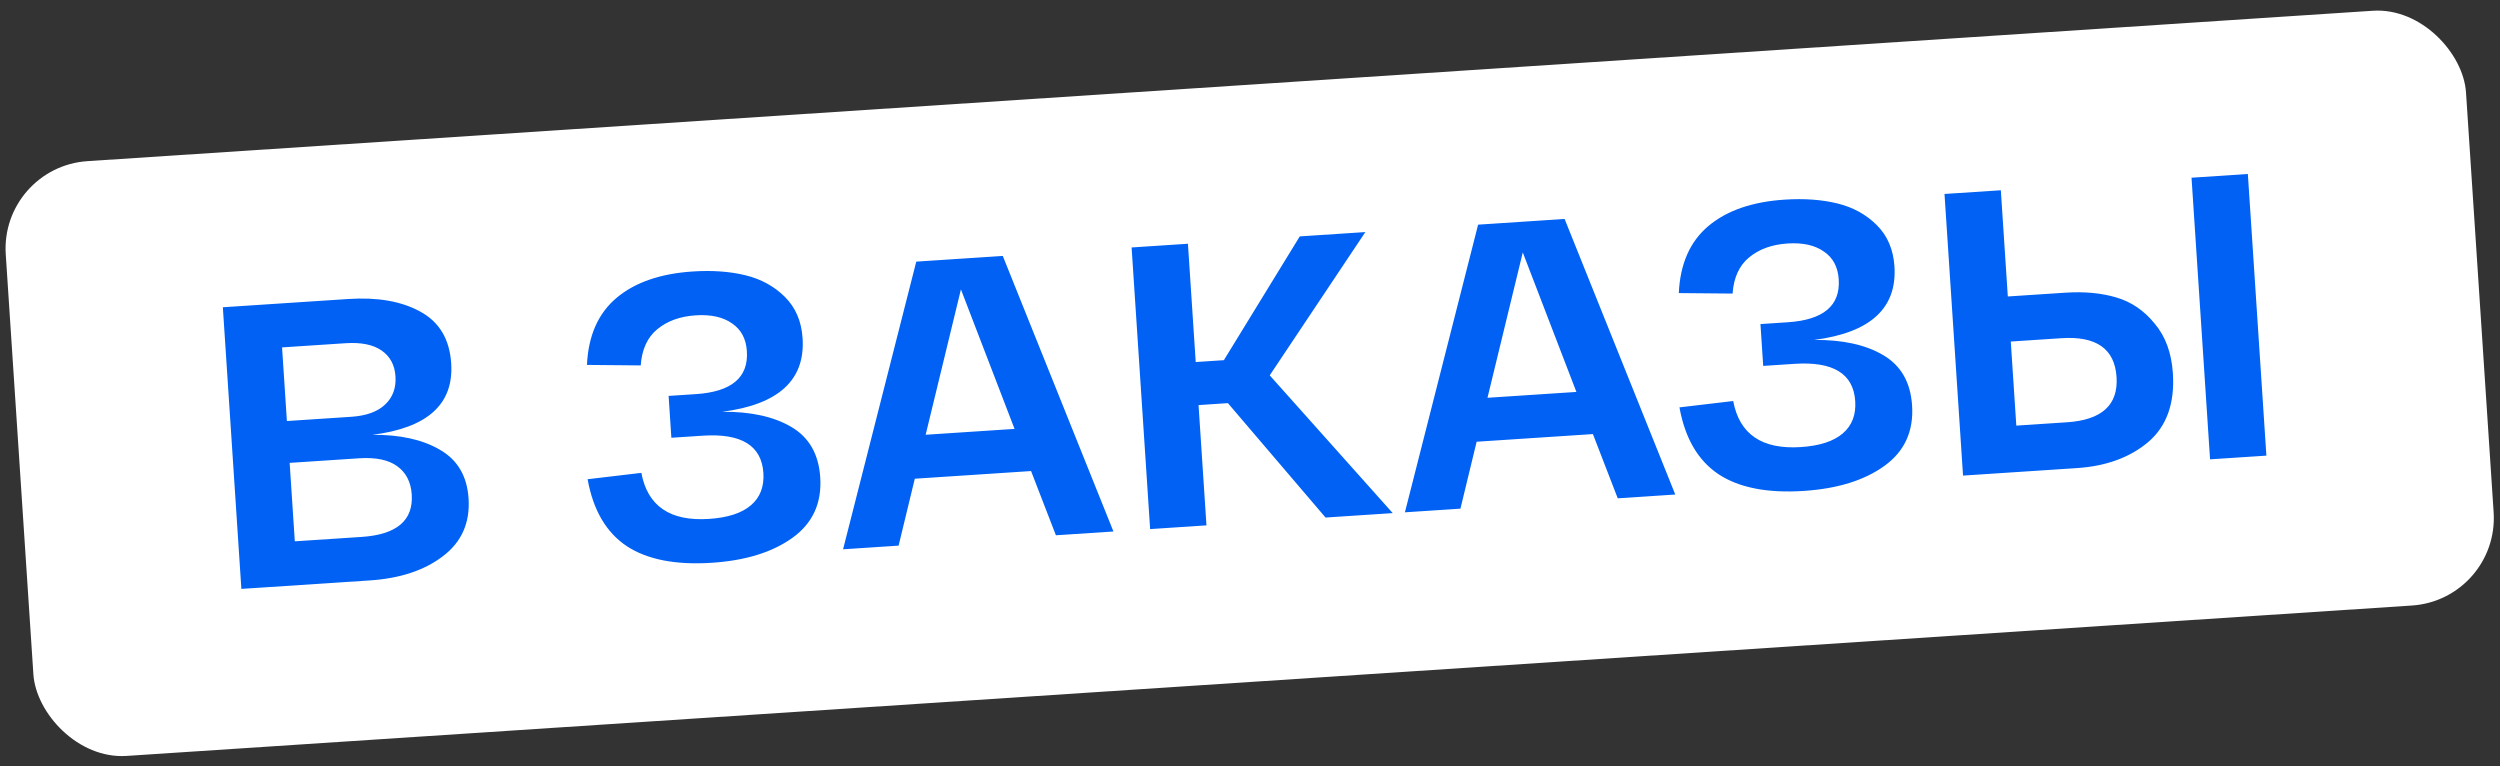
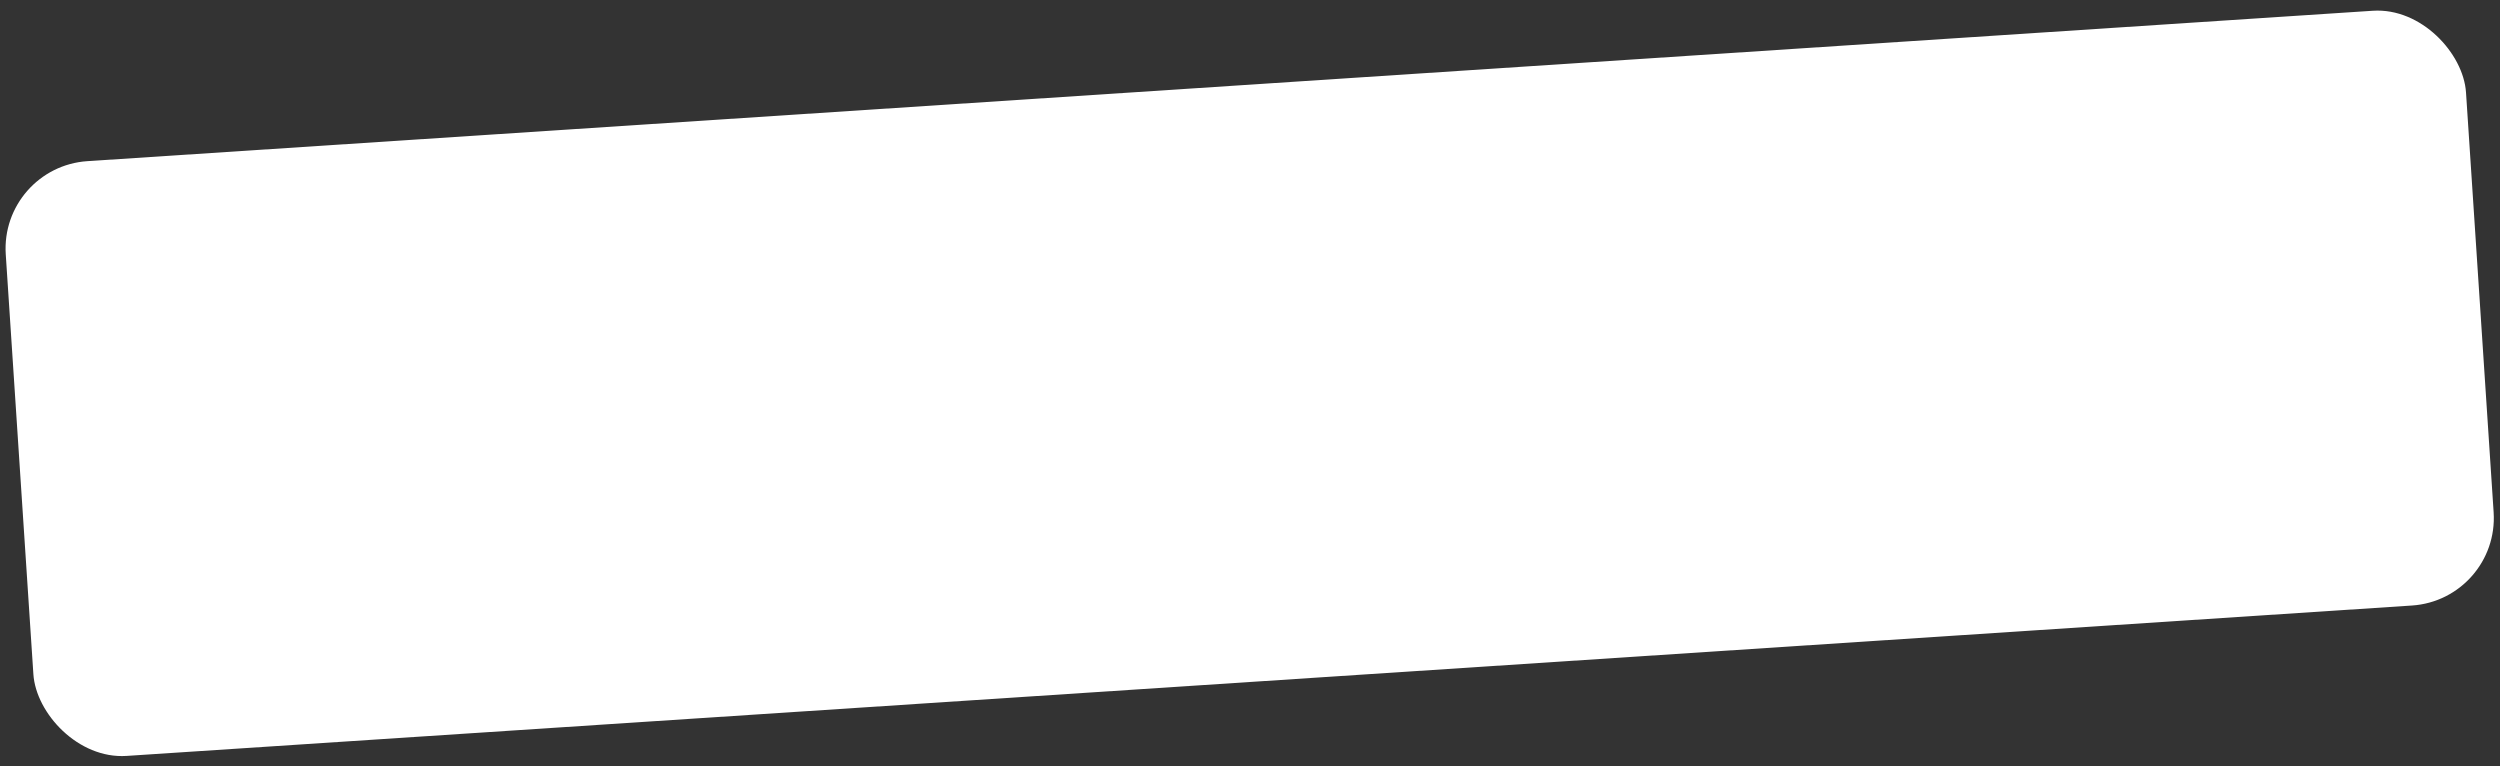
<svg xmlns="http://www.w3.org/2000/svg" width="248" height="76" viewBox="0 0 248 76" fill="none">
  <rect x="0" y="0" width="248" height="76" fill="#333333" stroke="none" />
  <rect y="16.557" width="244.585" height="59.128" rx="8.695" transform="rotate(-3.765 0 16.557)" fill="white" />
-   <path d="M36.928 43.133C39.678 43.112 41.916 43.606 43.639 44.615C45.389 45.622 46.336 47.23 46.481 49.438C46.641 51.86 45.791 53.773 43.933 55.178C42.101 56.581 39.682 57.381 36.676 57.579L23.944 58.417L22.106 30.48L34.558 29.66C37.458 29.47 39.837 29.887 41.695 30.914C43.58 31.939 44.601 33.649 44.758 36.044C45.024 40.088 42.414 42.451 36.928 43.133ZM27.98 34.462L28.46 41.766L34.846 41.346C36.336 41.248 37.458 40.84 38.212 40.122C38.967 39.404 39.306 38.474 39.231 37.329C39.158 36.212 38.701 35.36 37.861 34.774C37.02 34.188 35.829 33.946 34.285 34.047L27.98 34.462ZM35.87 53.263C39.356 53.034 41.014 51.629 40.844 49.048C40.764 47.824 40.288 46.893 39.418 46.256C38.547 45.618 37.287 45.354 35.638 45.462L28.733 45.917L29.245 53.699L35.87 53.263ZM71.64 40.849C74.471 40.823 76.762 41.327 78.513 42.36C80.265 43.394 81.216 45.055 81.367 47.343C81.535 49.898 80.624 51.895 78.634 53.335C76.645 54.776 73.974 55.606 70.621 55.827C67.029 56.063 64.214 55.513 62.175 54.178C60.135 52.816 58.84 50.603 58.291 47.539L63.621 46.908C64.239 50.207 66.477 51.73 70.335 51.476C72.198 51.354 73.584 50.902 74.495 50.12C75.405 49.339 75.816 48.27 75.727 46.913C75.548 44.199 73.543 42.968 69.712 43.22L66.599 43.425L66.326 39.274L69.039 39.096C72.578 38.863 74.262 37.443 74.09 34.835C74.01 33.611 73.522 32.695 72.626 32.086C71.73 31.45 70.523 31.182 69.006 31.282C67.463 31.383 66.197 31.841 65.208 32.654C64.22 33.467 63.671 34.666 63.561 36.249L58.227 36.2C58.357 33.305 59.334 31.09 61.156 29.553C62.979 28.017 65.501 27.143 68.72 26.931C70.662 26.804 72.407 26.929 73.956 27.308C75.504 27.688 76.807 28.403 77.865 29.456C78.923 30.509 79.507 31.873 79.617 33.55C79.89 37.7 77.231 40.133 71.64 40.849ZM104.746 53.1L102.282 46.729L90.748 47.488L89.141 54.127L83.633 54.489L90.894 25.953L99.475 25.389L110.453 52.724L104.746 53.1ZM95.324 28.708L91.824 43.128L100.644 42.547L95.324 28.708ZM138.159 50.901L131.494 51.34L121.809 39.992L118.896 40.184L119.681 52.117L114.093 52.485L112.255 24.548L117.843 24.18L118.615 35.914L121.408 35.73L128.938 23.45L135.443 23.022L125.957 37.234L138.159 50.901ZM160.48 49.433L158.017 43.061L146.482 43.82L144.875 50.459L139.367 50.822L146.629 22.286L155.209 21.721L166.187 49.057L160.48 49.433ZM151.059 25.041L147.558 39.46L156.379 38.88L151.059 25.041ZM179.952 33.721C182.782 33.695 185.074 34.199 186.825 35.233C188.577 36.267 189.528 37.928 189.678 40.216C189.846 42.77 188.936 44.768 186.946 46.208C184.956 47.648 182.285 48.479 178.933 48.699C175.341 48.936 172.526 48.386 170.487 47.05C168.447 45.688 167.152 43.475 166.603 40.412L171.933 39.781C172.551 43.08 174.789 44.603 178.647 44.349C180.509 44.227 181.896 43.775 182.806 42.993C183.717 42.212 184.128 41.142 184.038 39.786C183.86 37.072 181.855 35.841 178.023 36.093L174.91 36.298L174.637 32.147L177.351 31.968C180.89 31.736 182.573 30.315 182.402 27.708C182.321 26.484 181.833 25.567 180.938 24.958C180.041 24.323 178.834 24.055 177.318 24.154C175.775 24.256 174.509 24.713 173.52 25.527C172.531 26.34 171.982 27.538 171.873 29.122L166.538 29.073C166.669 26.178 167.645 23.962 169.468 22.426C171.291 20.89 173.812 20.016 177.032 19.804C178.974 19.676 180.719 19.802 182.267 20.181C183.815 20.56 185.118 21.276 186.176 22.329C187.234 23.382 187.819 24.746 187.929 26.422C188.202 30.573 185.543 33.006 179.952 33.721ZM204.882 29.035C206.772 28.91 208.452 29.067 209.924 29.504C211.422 29.94 212.695 30.805 213.742 32.099C214.814 33.365 215.417 35.008 215.55 37.031C215.746 40.011 214.933 42.282 213.112 43.845C211.289 45.381 208.928 46.245 206.027 46.435L194.733 47.179L192.894 19.241L198.482 18.874L199.175 29.41L204.882 29.035ZM217.399 17.629L222.987 17.261L224.825 45.199L219.238 45.566L217.399 17.629ZM205.047 41.89C208.506 41.663 210.144 40.165 209.962 37.398C209.778 34.605 207.957 33.322 204.498 33.549L199.469 33.88L200.018 42.221L205.047 41.89Z" fill="#0061F4" />
</svg>